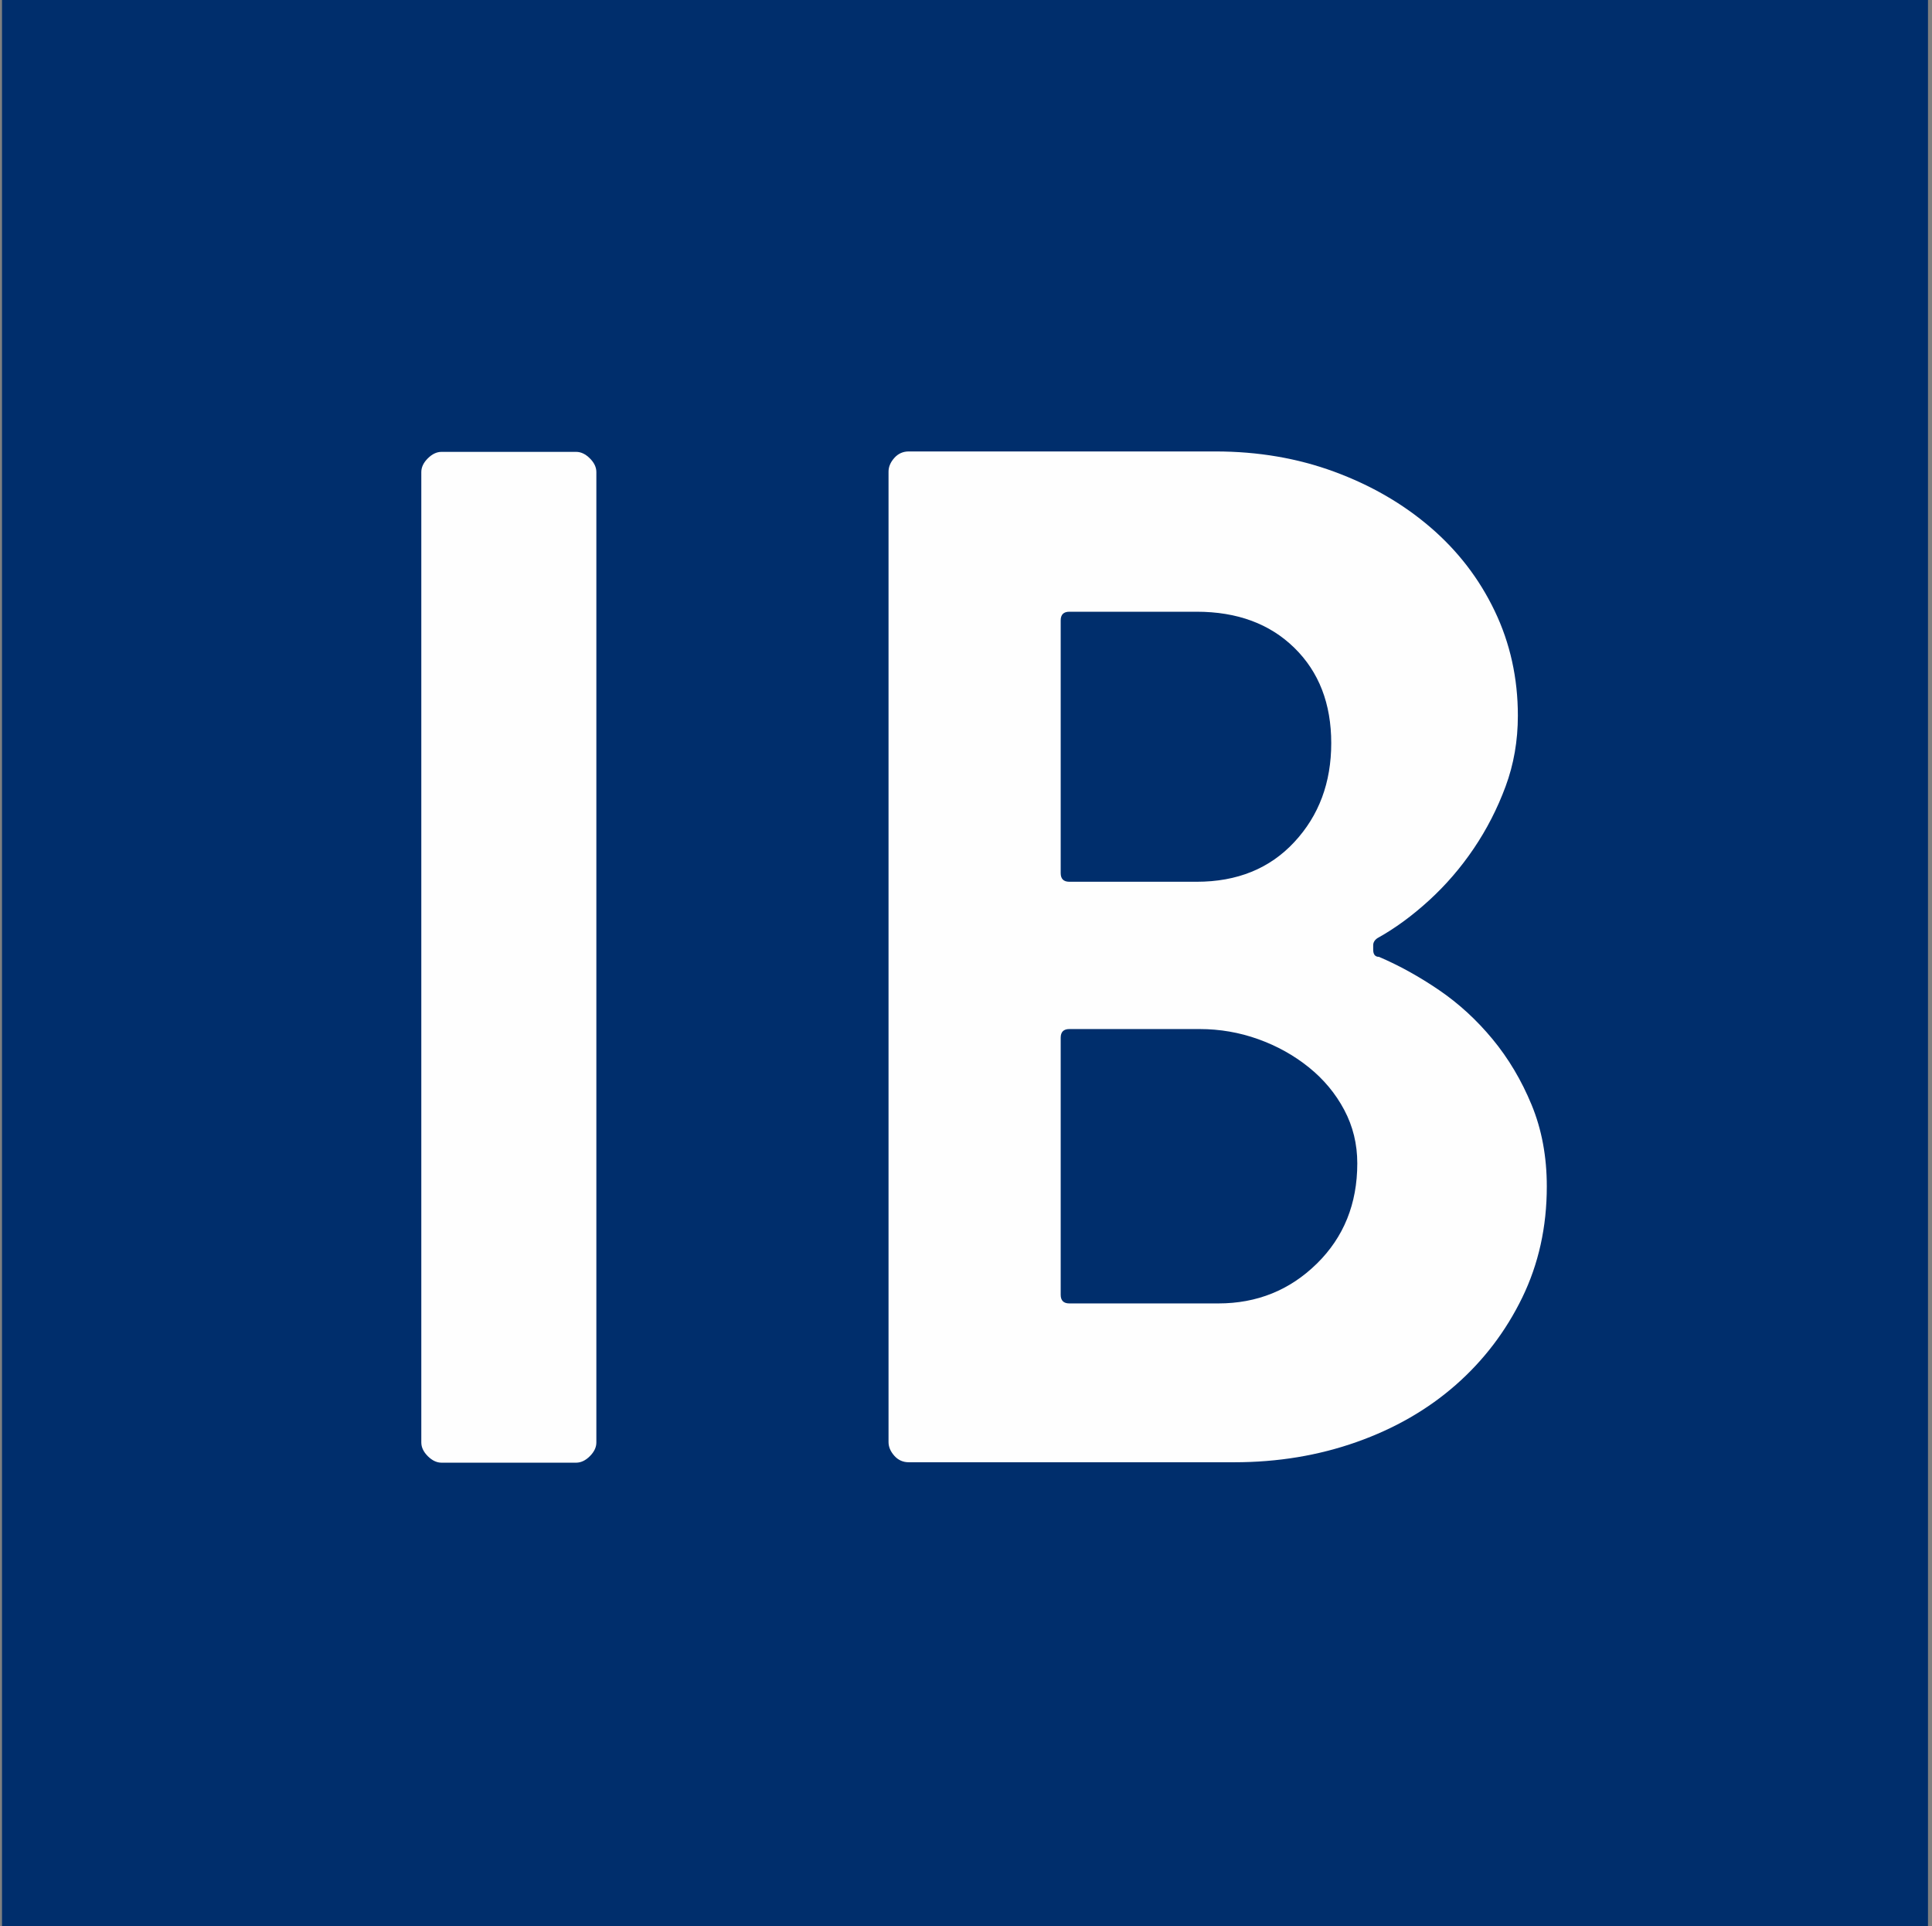
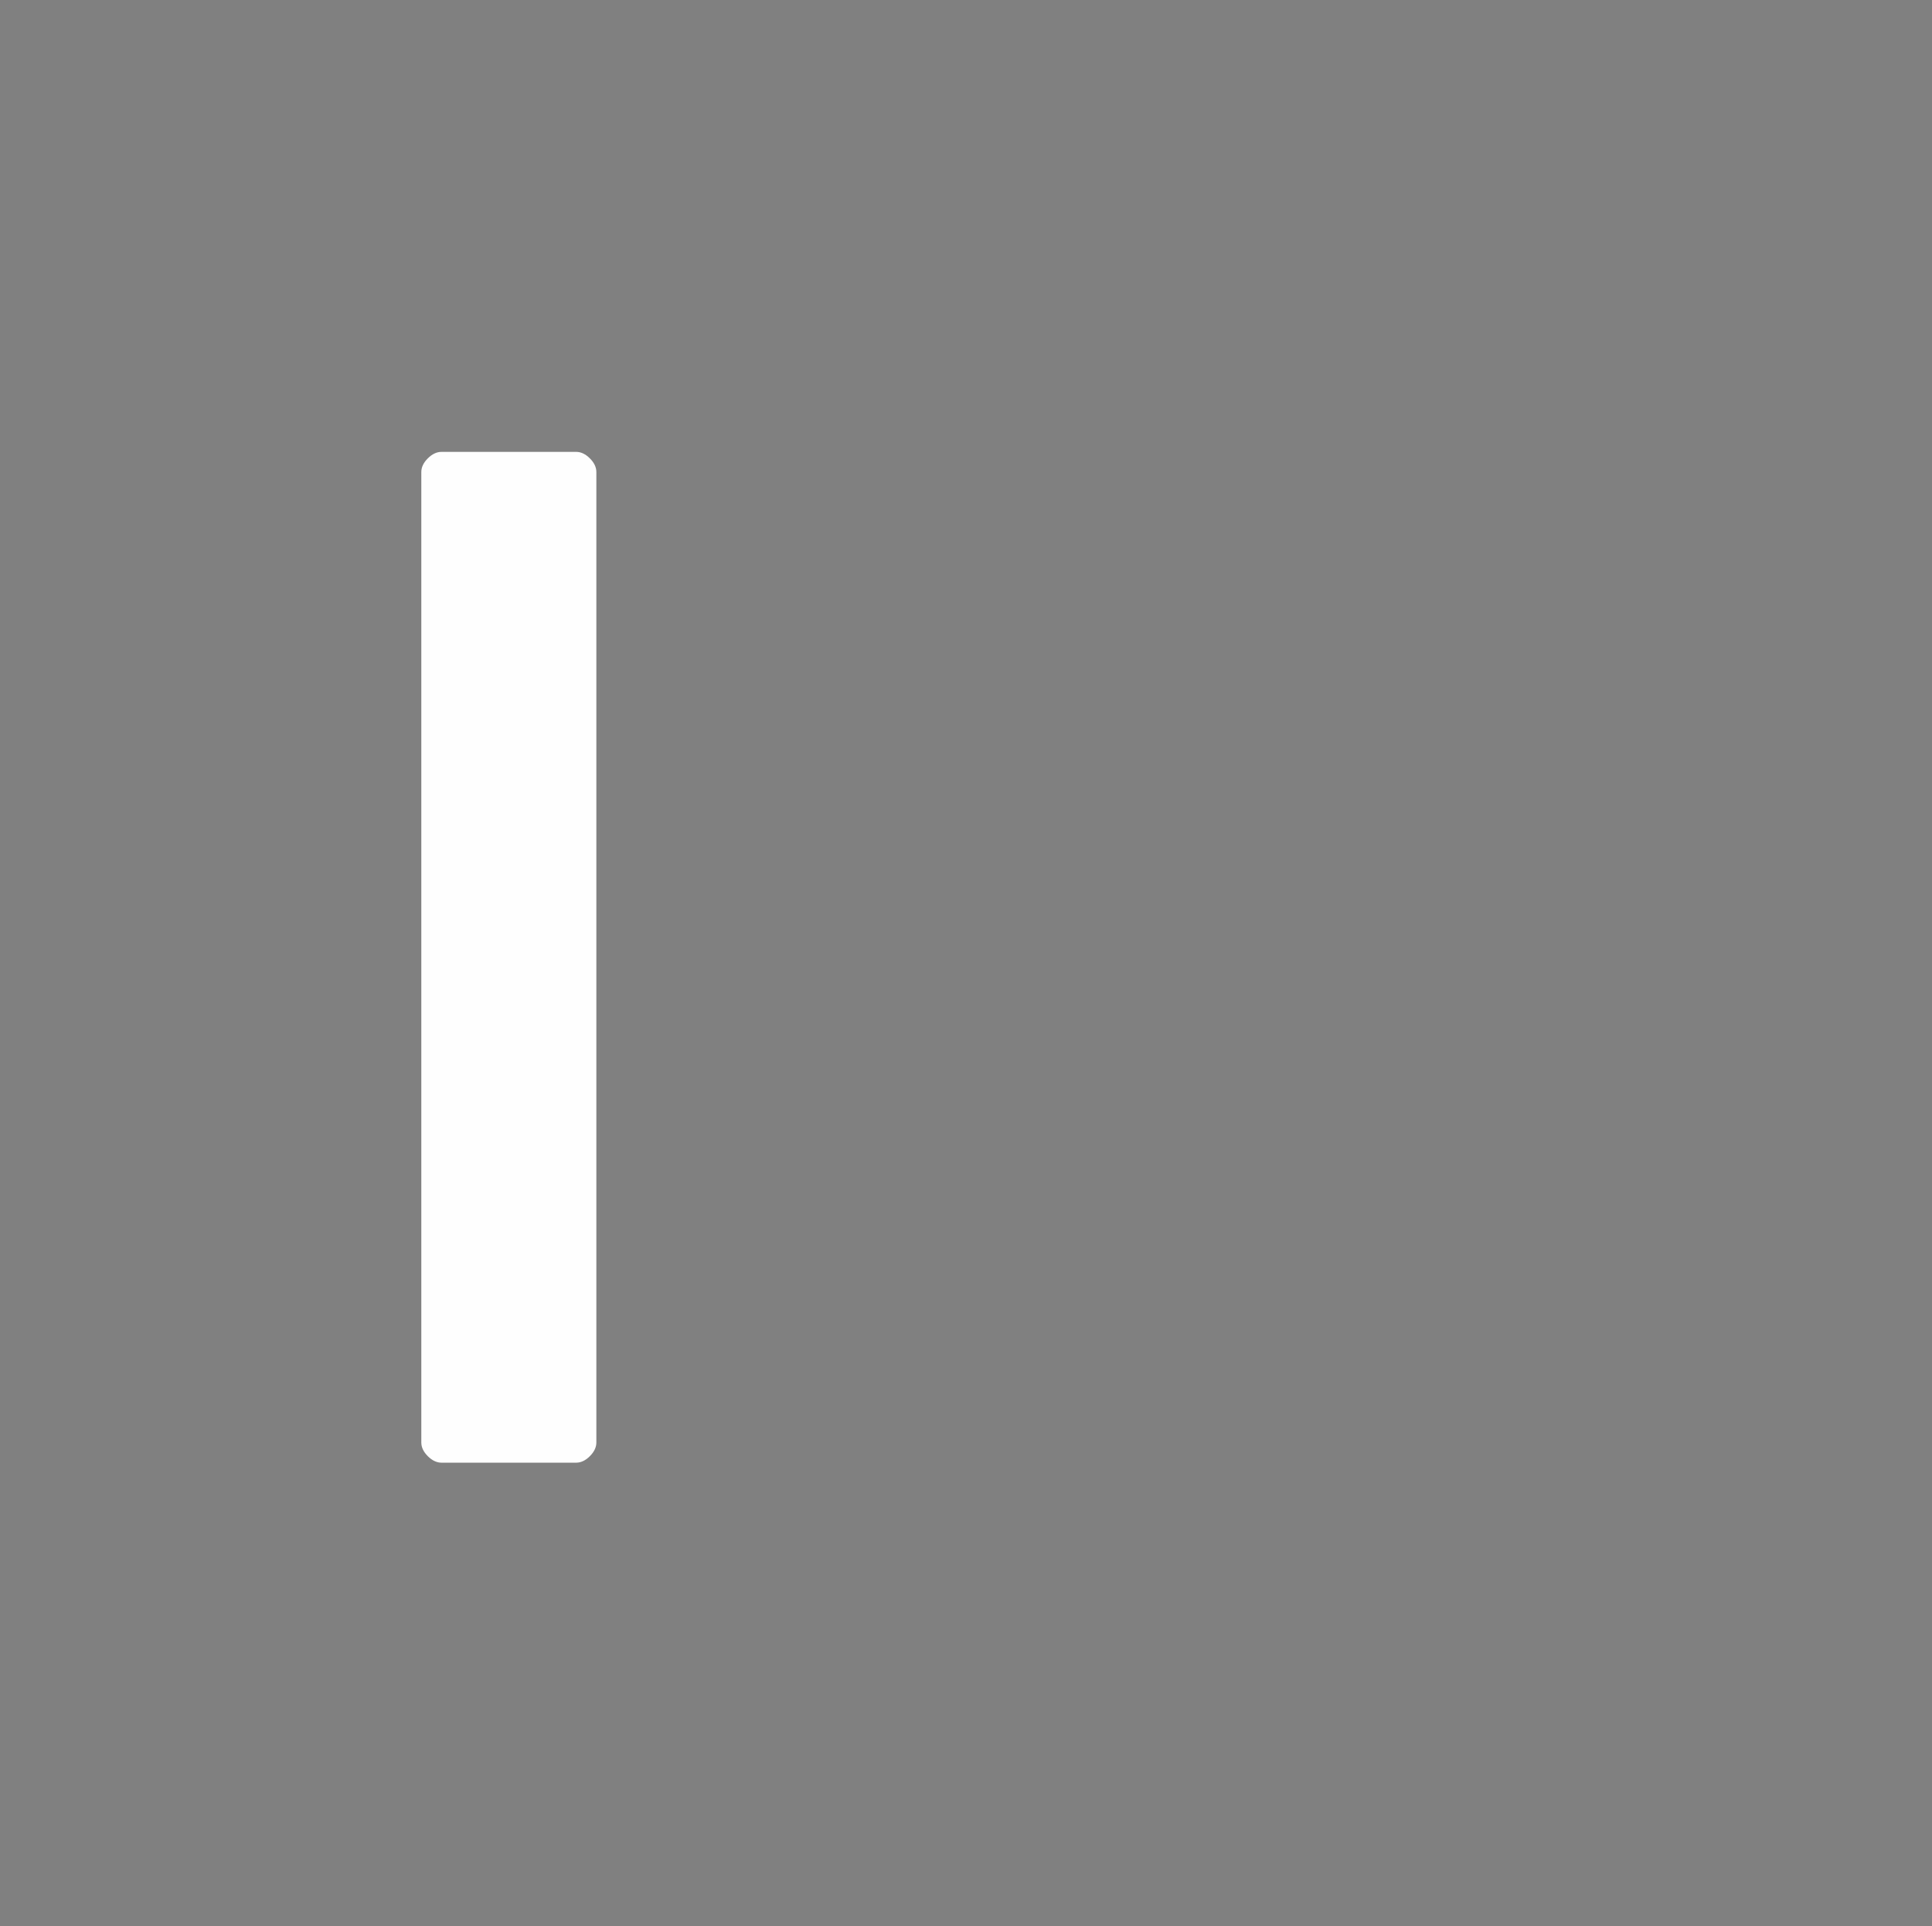
<svg xmlns="http://www.w3.org/2000/svg" version="1.1" width="321px" height="320px">
  <rect width="100%" height="100%" fill="#808080" stroke="none" />
  <svg width="321px" height="320px" viewBox="0 0 321 320" version="1.1">
    <title>IVANO BAZENI LOGO vektori 2</title>
    <g id="SvgjsG1011" stroke="none" stroke-width="1" fill="none" fill-rule="evenodd">
      <g id="SvgjsG1010" transform="translate(0.333, 0)">
-         <polygon id="SvgjsPolygon1009" fill="#002E6C" points="0 0 320 0 320 320 0 320" />
        <g id="SvgjsG1008" transform="translate(69.667, 75)" fill="#FEFEFE">
          <path d="M0,3.429 C0,2.629 0.36,1.869 1.08,1.149 C1.802,0.429 2.563,0.07 3.365,0.07 L25.72,0.07 C26.522,0.07 27.283,0.429 28.003,1.149 C28.725,1.869 29.085,2.629 29.085,3.429 L29.085,164.641 C29.085,165.441 28.725,166.201 28.003,166.921 C27.283,167.641 26.522,168 25.72,168 L3.365,168 C2.563,168 1.802,167.641 1.08,166.921 C0.36,166.201 0,165.441 0,164.641 L0,3.429 Z" id="SvgjsPath1007" />
-           <path d="M159.117,83.965 C162.482,85.406 165.806,87.244 169.092,89.483 C172.377,91.723 175.342,94.442 177.986,97.639 C180.63,100.839 182.794,104.476 184.477,108.555 C186.159,112.634 187,117.151 187,122.109 C187,128.827 185.638,134.984 182.914,140.583 C180.189,146.179 176.504,151.018 171.857,155.096 C167.21,159.174 161.721,162.334 155.391,164.571 C149.06,166.81 142.29,167.93 135.079,167.93 L80.994,167.93 C80.032,167.93 79.23,167.571 78.589,166.851 C77.949,166.131 77.629,165.372 77.629,164.571 L77.629,3.359 C77.629,2.559 77.949,1.8 78.589,1.079 C79.23,0.359 80.032,0 80.994,0 L131.954,0 C139.005,0 145.574,1.12 151.665,3.359 C157.755,5.598 163.083,8.676 167.65,12.596 C172.217,16.514 175.782,21.151 178.347,26.509 C180.911,31.866 182.192,37.664 182.192,43.902 C182.192,48.06 181.512,51.98 180.15,55.658 C178.787,59.337 177.025,62.774 174.861,65.973 C172.698,69.171 170.214,72.051 167.41,74.609 C164.605,77.168 161.761,79.247 158.876,80.846 C158.395,81.166 158.155,81.566 158.155,82.047 L158.155,82.767 C158.155,83.565 158.475,83.965 159.117,83.965 Z M106.234,70.052 C106.234,71.011 106.714,71.49 107.675,71.49 L128.828,71.49 C135.56,71.49 140.968,69.292 145.053,64.892 C149.141,60.496 151.184,55.017 151.184,48.46 C151.184,41.904 149.141,36.625 145.053,32.625 C140.968,28.628 135.56,26.629 128.828,26.629 L107.675,26.629 C106.714,26.629 106.234,27.109 106.234,28.069 L106.234,70.052 Z M132.435,141.542 C138.844,141.542 144.293,139.343 148.78,134.944 C153.266,130.545 155.512,124.988 155.512,118.271 C155.512,115.072 154.79,112.114 153.347,109.396 C151.905,106.676 149.942,104.317 147.458,102.318 C144.975,100.319 142.17,98.759 139.045,97.639 C135.92,96.52 132.675,95.96 129.309,95.96 L107.675,95.96 C106.714,95.96 106.234,96.441 106.234,97.4 L106.234,140.102 C106.234,141.061 106.714,141.542 107.675,141.542 L132.435,141.542 Z" id="SvgjsPath1006" />
        </g>
      </g>
    </g>
  </svg>
  <style>@media (prefers-color-scheme: light) { :root { filter: none; } }
@media (prefers-color-scheme: dark) { :root { filter: none; } }
</style>
</svg>